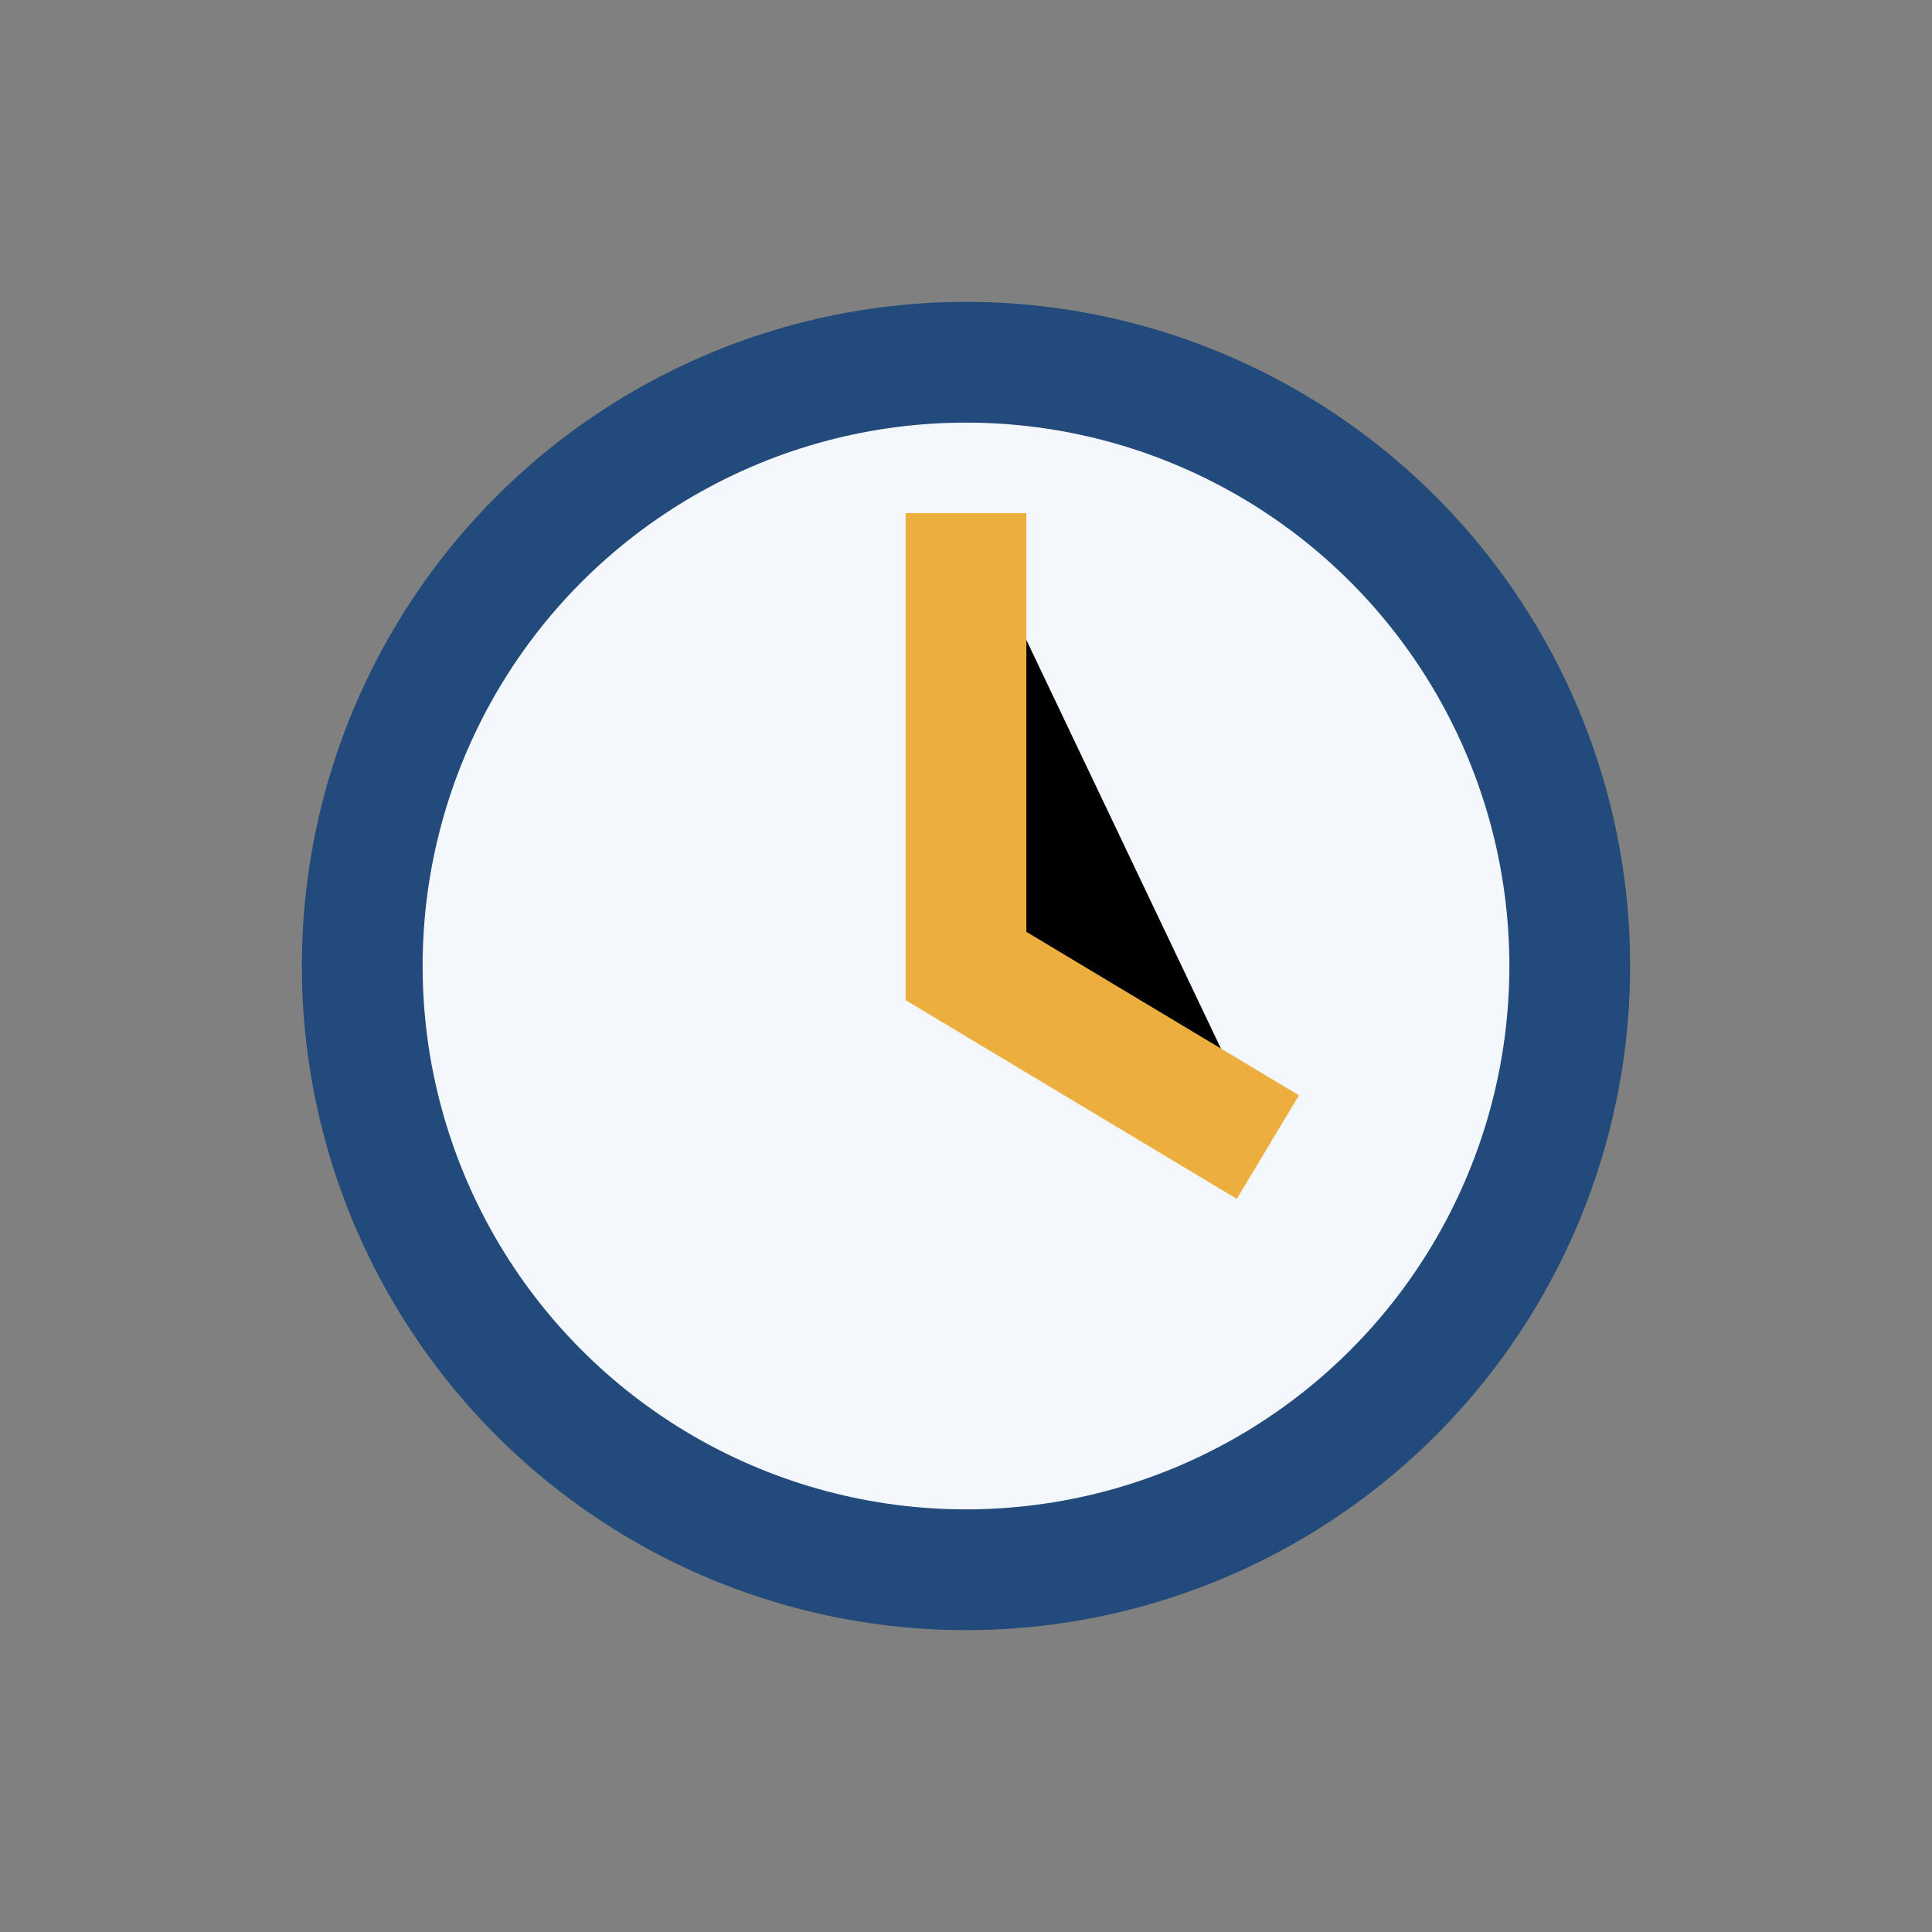
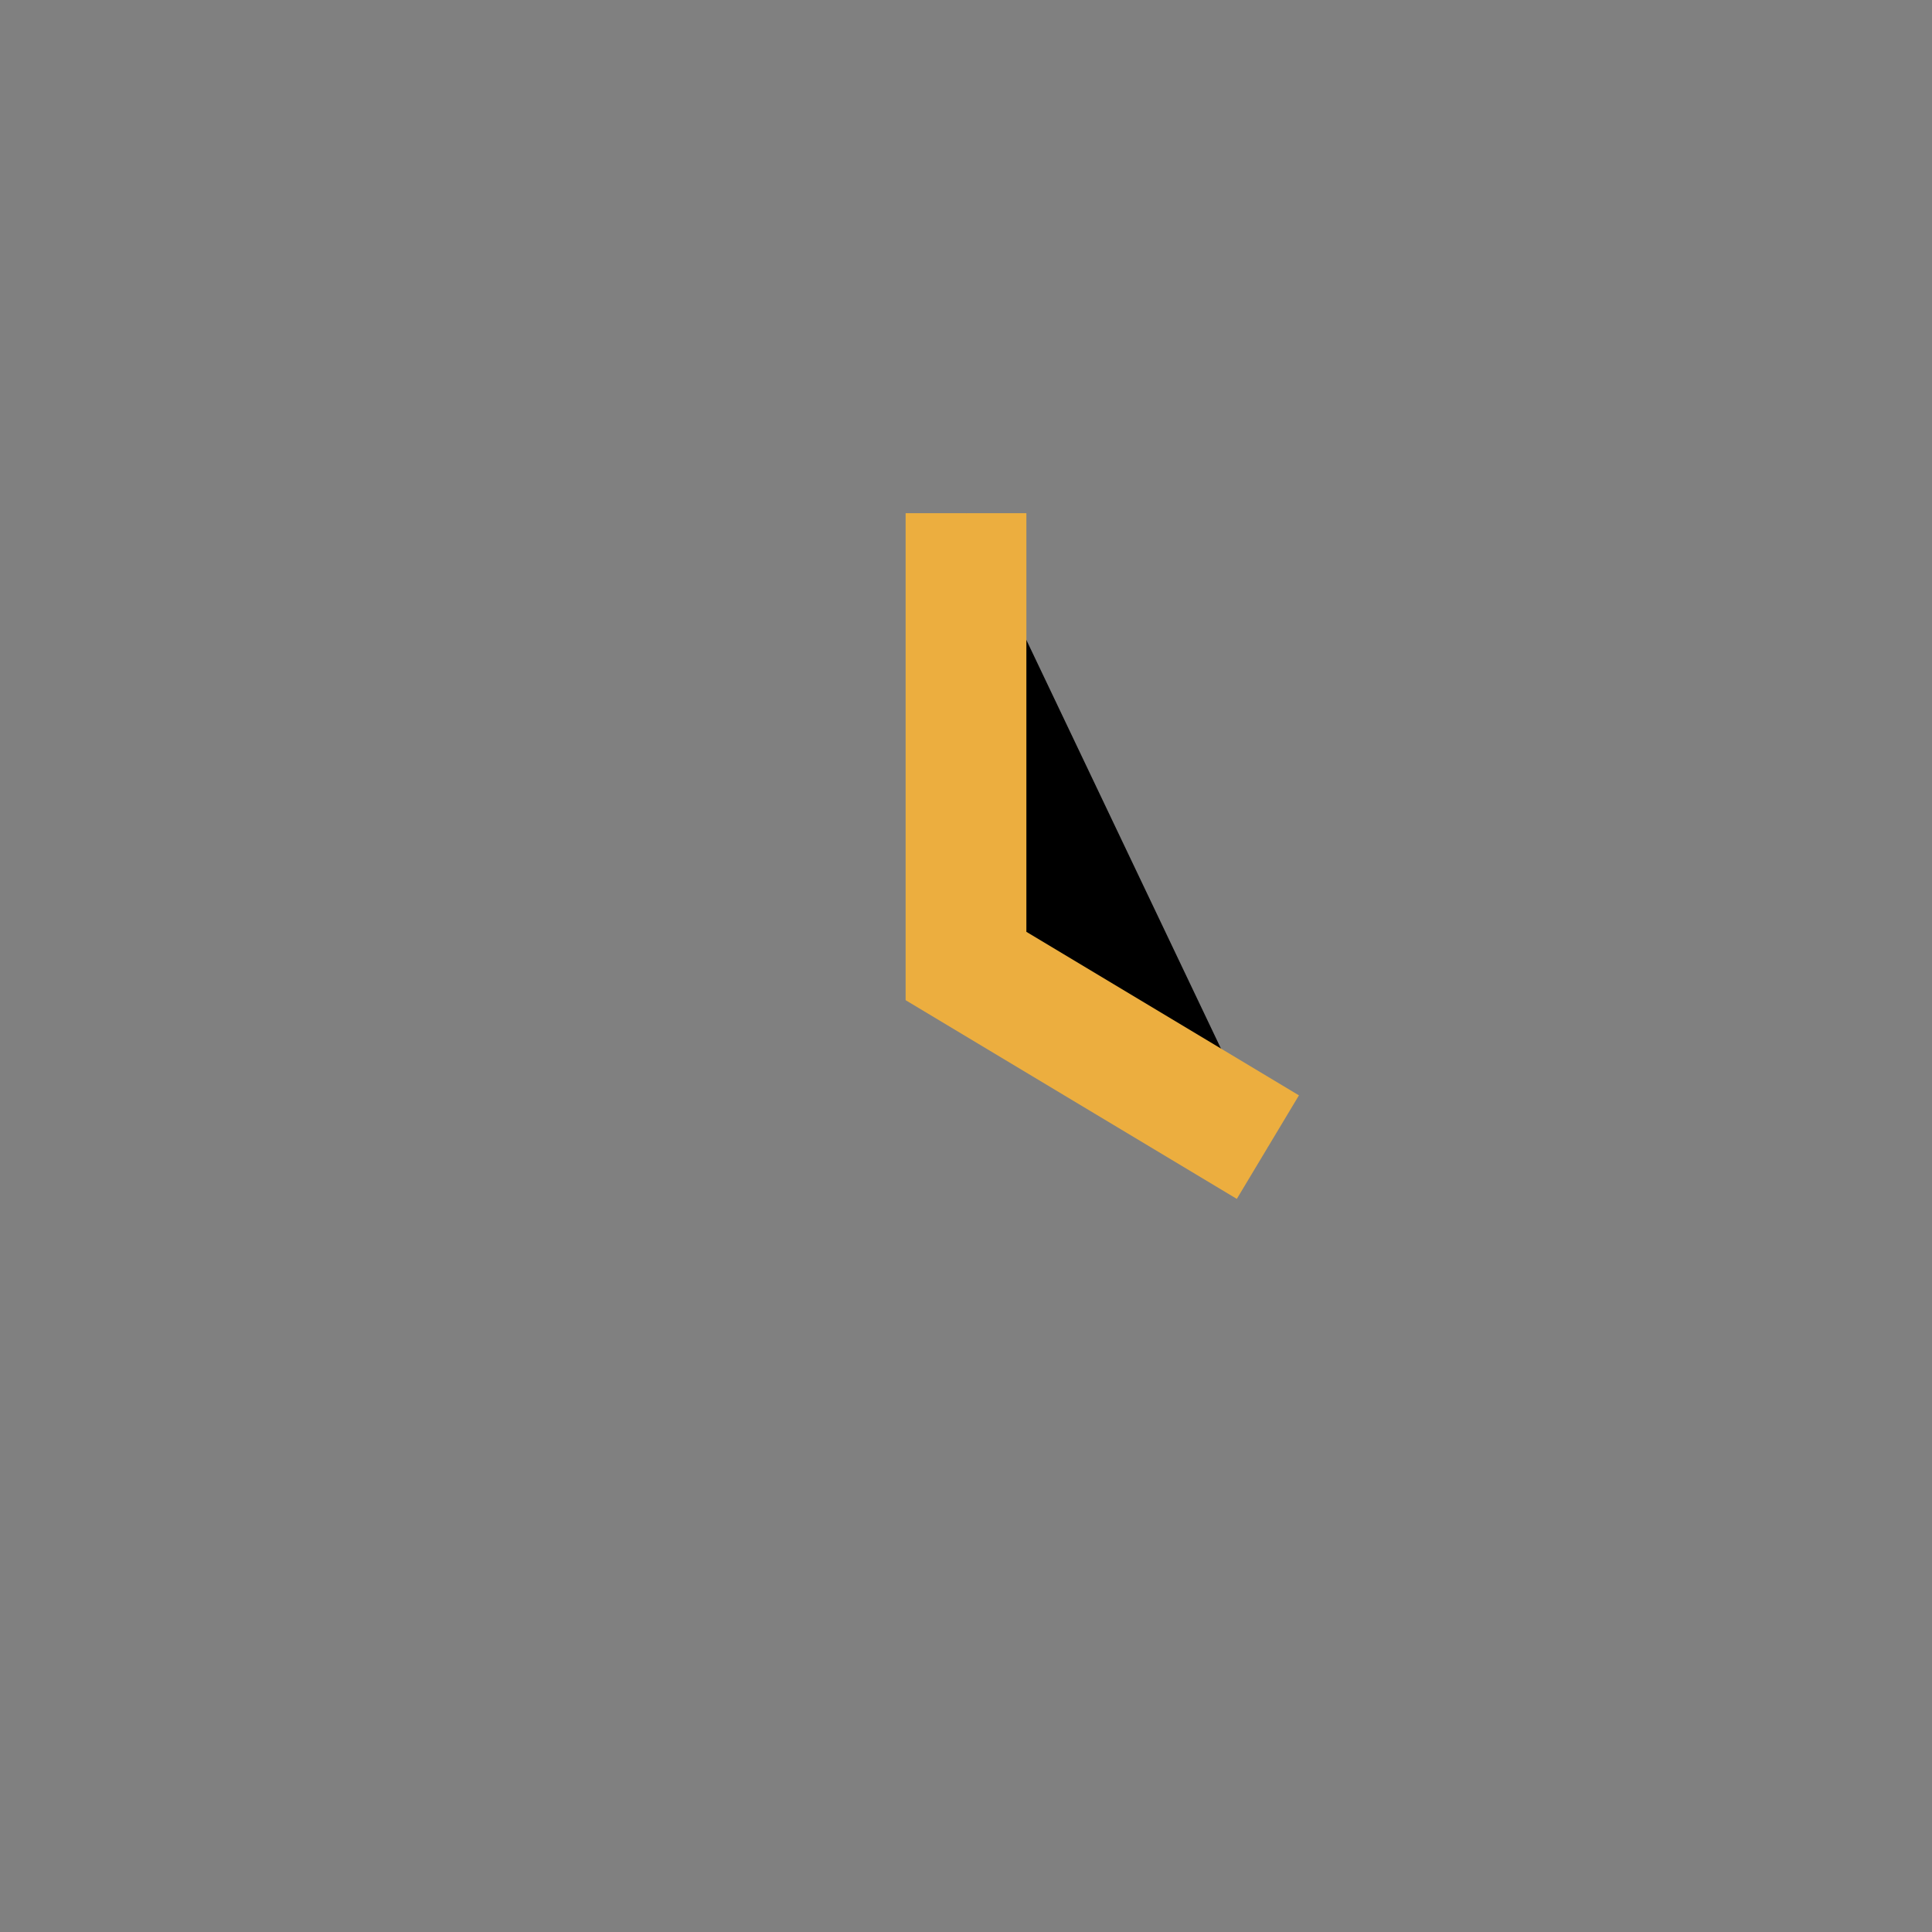
<svg xmlns="http://www.w3.org/2000/svg" width="32" height="32" viewBox="0 0 32 32">
  <rect x="0" y="0" width="32" height="32" fill="#808080" stroke="none" />
-   <circle cx="16" cy="16" r="10" fill="#F4F7FB" stroke="#224A7B" stroke-width="2" />
  <path d="M16 8.5v7.5l5 3" stroke="#ECAE3F" stroke-width="2" />
</svg>